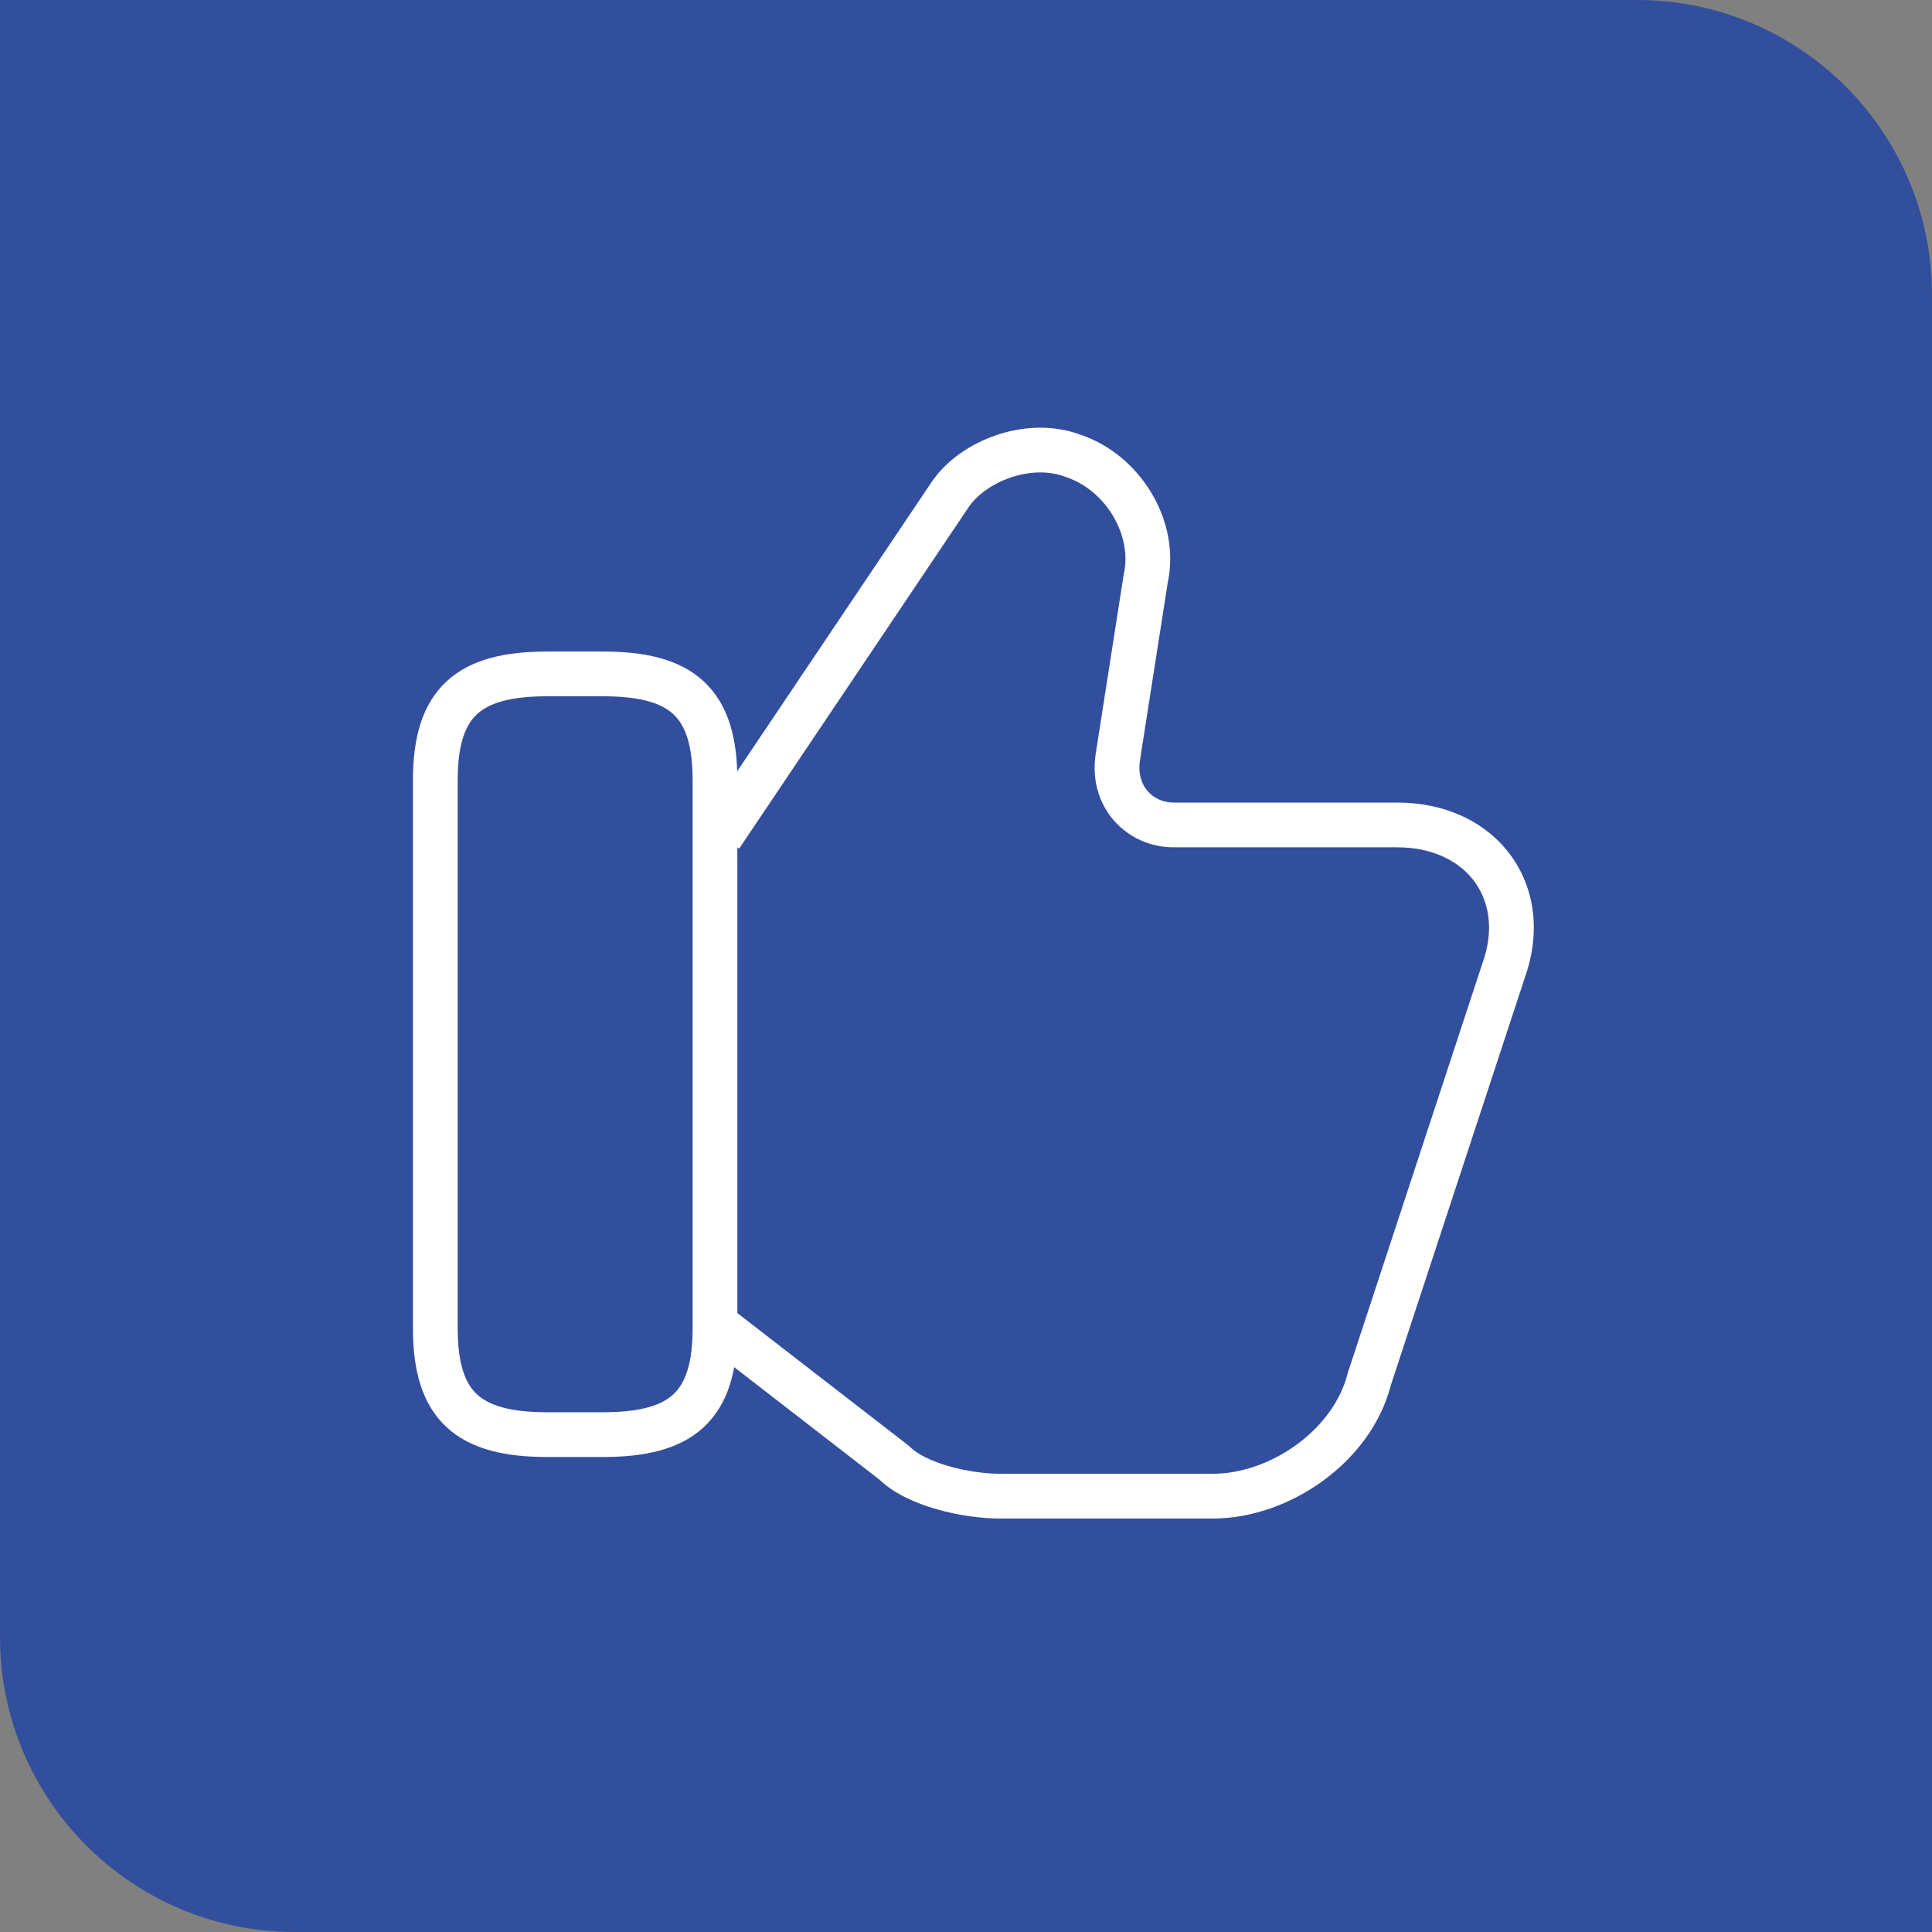
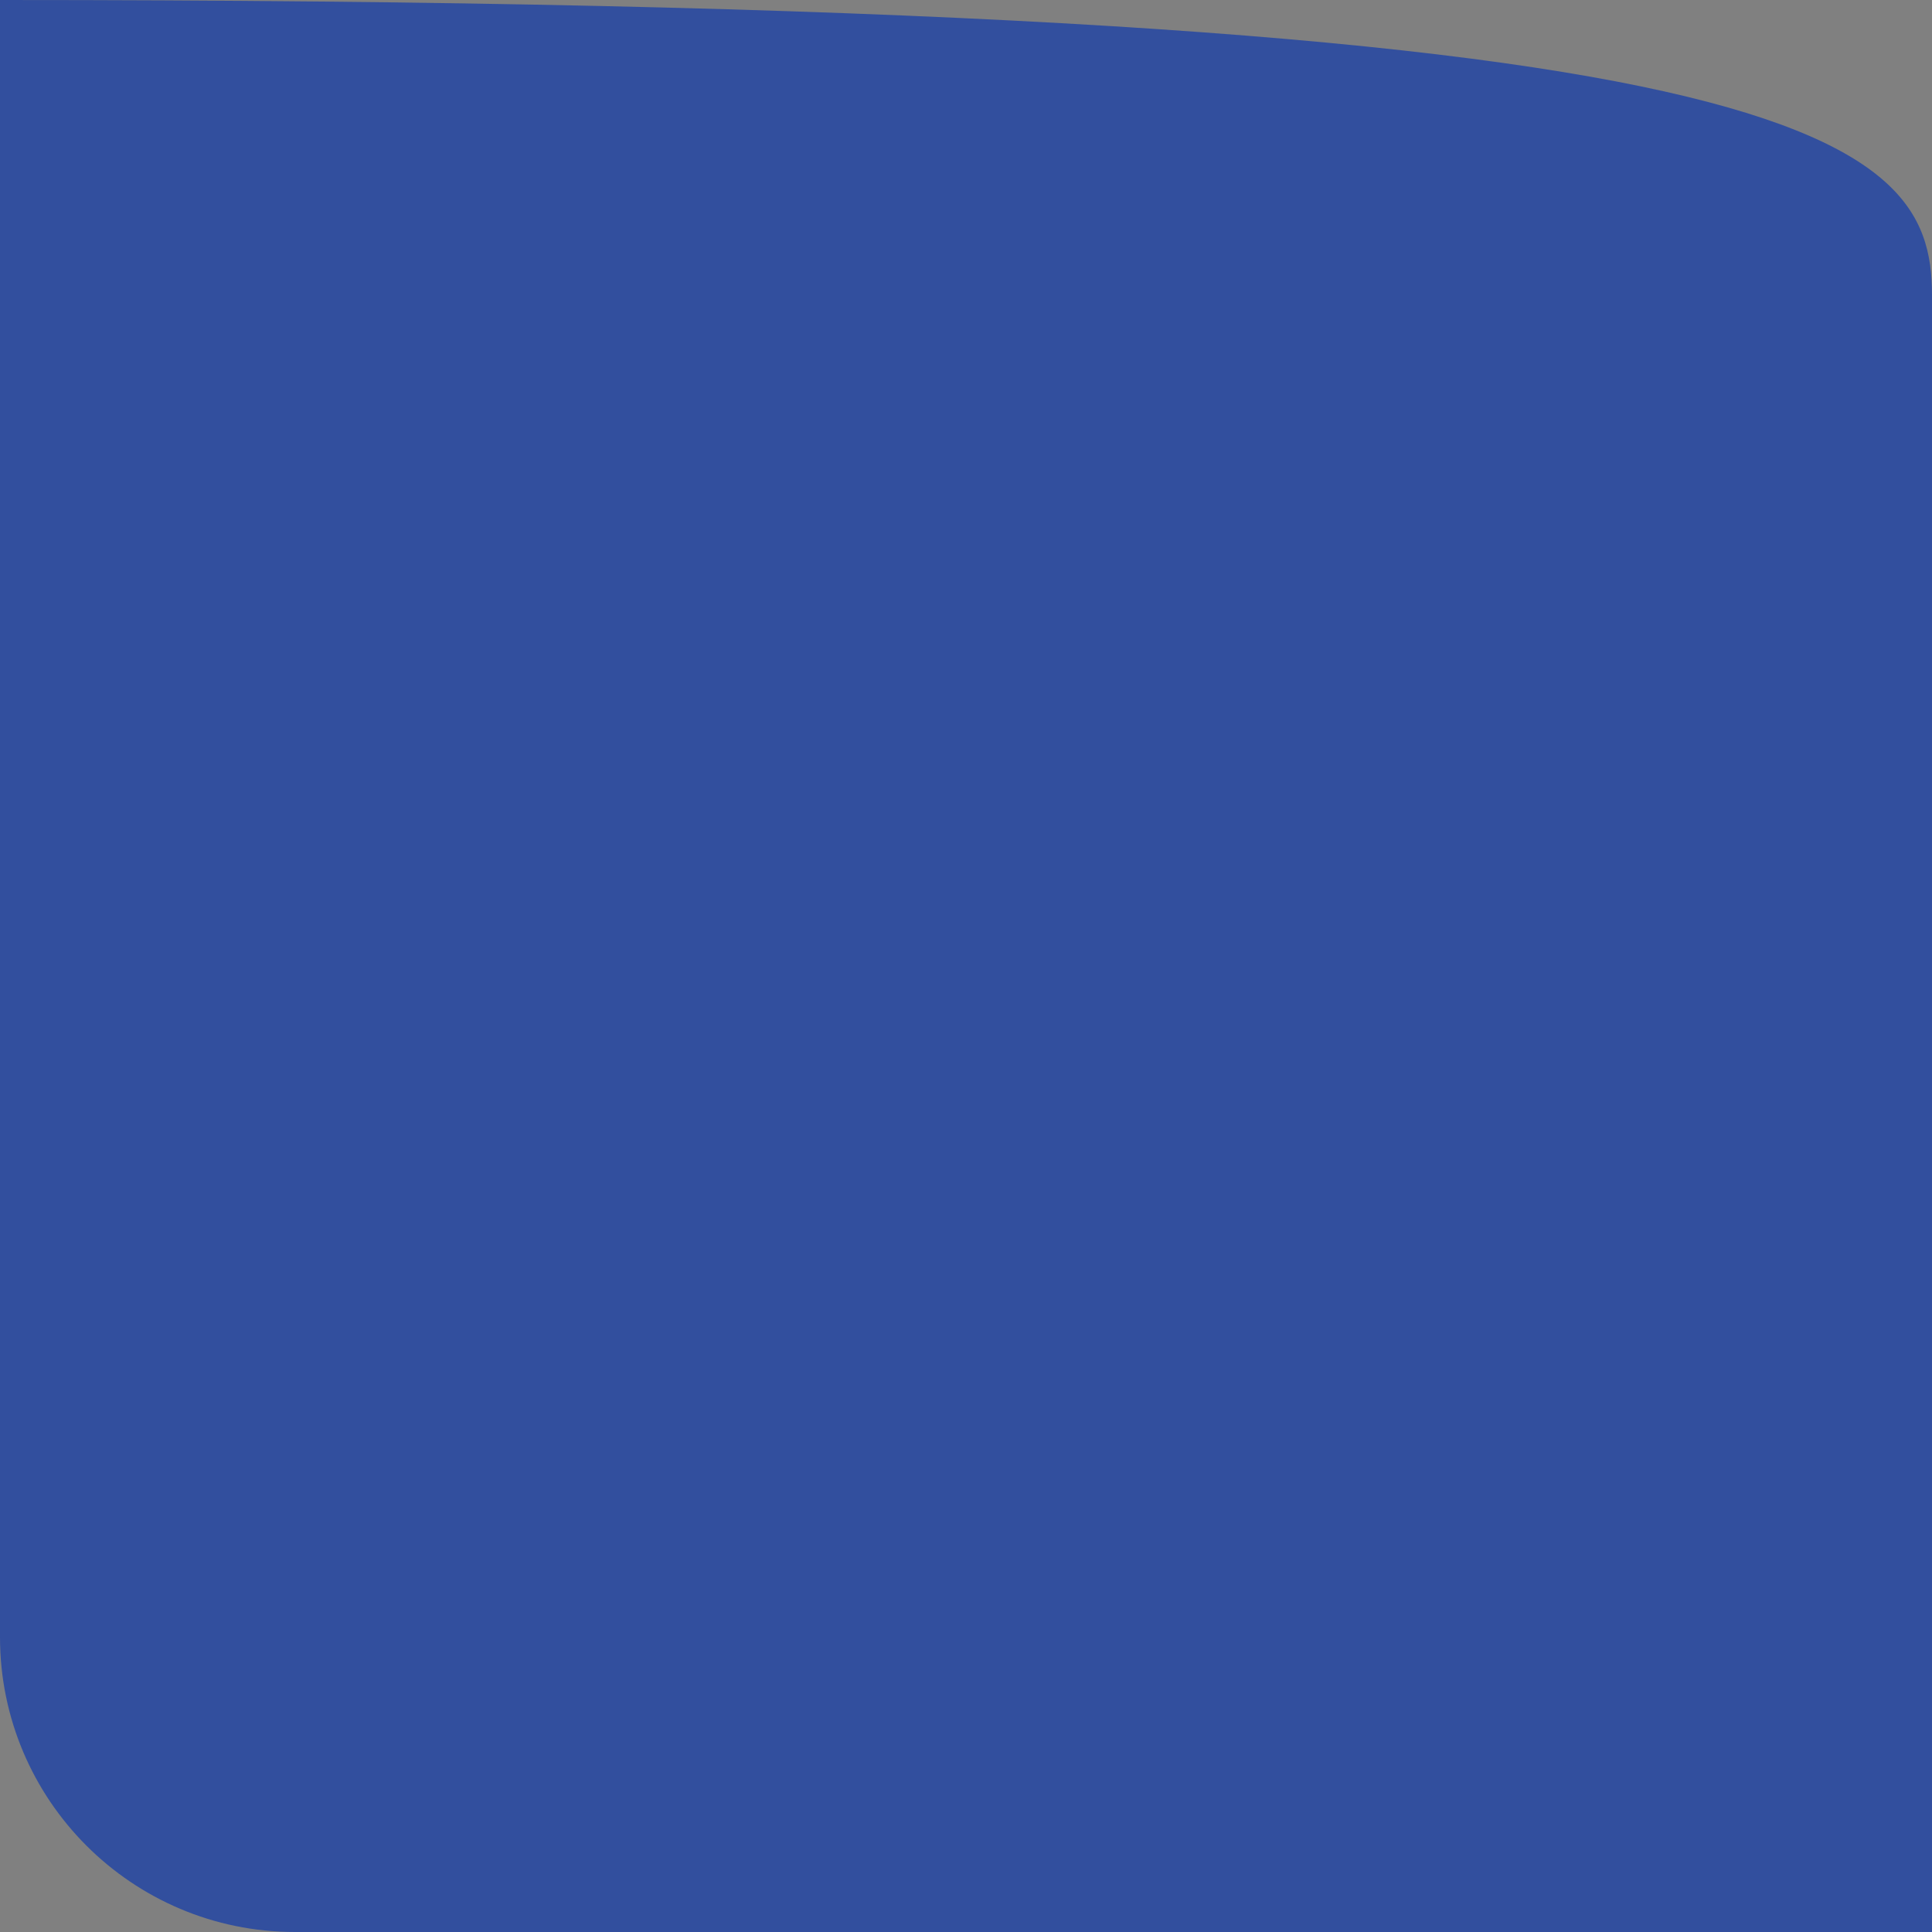
<svg xmlns="http://www.w3.org/2000/svg" width="131" height="131" viewBox="0 0 131 131" fill="none">
  <rect x="0" y="0" width="131" height="131" fill="#808080" stroke="none" />
-   <path d="M0 0H111C122.046 0 131 8.954 131 20V131H20C8.954 131 0 122.046 0 111V0Z" fill="#324F9E" />
-   <path fill-rule="evenodd" clip-rule="evenodd" d="M73.259 29.474C77.326 30.845 80.08 35.324 79.175 39.527L77.288 51.608C77.048 53.318 78.204 54.418 79.58 54.418H94.751C98.005 54.418 100.766 55.731 102.419 57.975C104.076 60.224 104.482 63.22 103.392 66.288L94.312 93.906C93.63 96.568 91.875 98.82 89.72 100.396C87.552 101.982 84.874 102.964 82.235 102.964H67.823C66.538 102.964 64.976 102.753 63.519 102.337C62.132 101.941 60.645 101.304 59.618 100.317L47.931 91.269L49.788 88.87L61.621 98.031L61.69 98.099C62.178 98.588 63.118 99.067 64.352 99.42C65.549 99.762 66.832 99.93 67.823 99.93H82.235C84.147 99.93 86.209 99.205 87.929 97.947C89.647 96.69 90.916 94.98 91.382 93.115L91.396 93.061L100.521 65.304L100.528 65.286C101.326 63.05 100.971 61.124 99.977 59.775C98.975 58.416 97.185 57.453 94.751 57.453H79.58C76.408 57.453 73.772 54.764 74.285 51.17L74.288 51.15L76.192 38.966L76.203 38.919C76.781 36.319 75.003 33.253 72.273 32.343L72.247 32.334L72.221 32.325C71.102 31.905 69.766 31.953 68.506 32.386C67.235 32.823 66.21 33.594 65.672 34.4L65.668 34.405L50.119 57.54L47.6 55.848L63.147 32.717C63.148 32.717 63.148 32.716 63.149 32.715C64.128 31.247 65.757 30.123 67.519 29.517C69.285 28.91 71.351 28.767 73.259 29.474Z" fill="white" />
-   <path fill-rule="evenodd" clip-rule="evenodd" d="M32.348 48.422C31.573 49.137 31.034 50.417 31.034 52.901V90.069C31.034 92.553 31.573 93.834 32.348 94.549C33.152 95.292 34.564 95.758 37.102 95.758H40.895C43.434 95.758 44.845 95.292 45.65 94.549C46.425 93.834 46.963 92.553 46.963 90.069V52.901C46.963 50.417 46.425 49.137 45.65 48.422C44.845 47.679 43.434 47.212 40.895 47.212H37.102C34.564 47.212 33.152 47.679 32.348 48.422ZM30.29 46.193C31.95 44.66 34.331 44.178 37.102 44.178H40.895C43.666 44.178 46.047 44.66 47.708 46.193C49.398 47.753 49.997 50.076 49.997 52.901V90.069C49.997 92.895 49.398 95.218 47.708 96.778C46.047 98.311 43.666 98.792 40.895 98.792H37.102C34.331 98.792 31.95 98.311 30.29 96.778C28.599 95.218 28 92.895 28 90.069V52.901C28 50.076 28.599 47.753 30.29 46.193Z" fill="white" />
+   <path d="M0 0C122.046 0 131 8.954 131 20V131H20C8.954 131 0 122.046 0 111V0Z" fill="#324F9E" />
</svg>